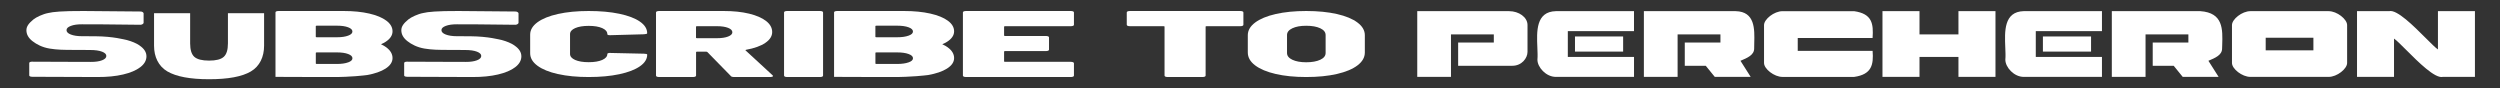
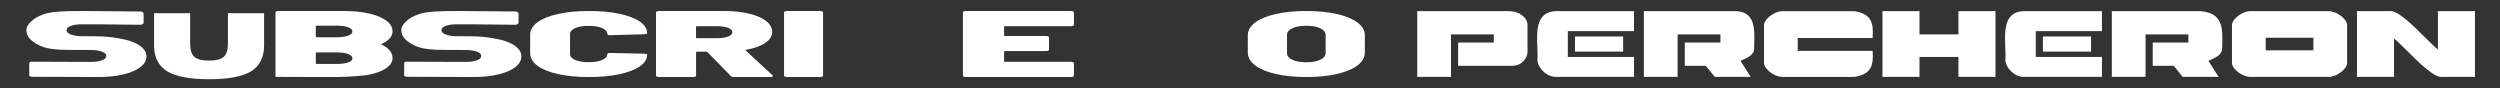
<svg xmlns="http://www.w3.org/2000/svg" width="1136" height="40" viewBox="0 0 1136 40" fill="none">
  <rect x="0" y="0" width="1136" height="40" fill="#333333" stroke="none" />
  <g id="SUBSCRIBE">
    <g id="Group 1000001828">
      <path id="Vector" d="M579.656 33.61C575.642 32.683 572.536 31.371 570.324 29.698C568.112 28.024 567 26.068 567 23.842V16.004C567 13.842 568.099 11.924 570.324 10.251C572.536 8.591 575.642 7.291 579.656 6.377C583.67 5.463 588.298 5 593.54 5C598.781 5 603.511 5.463 607.526 6.377C611.54 7.291 614.646 8.591 616.858 10.251C619.07 11.924 620.182 13.829 620.182 16.004V23.842C620.182 26.068 619.07 28.012 616.858 29.698C614.646 31.384 611.54 32.683 607.526 33.61C603.511 34.537 598.845 35 593.54 35C588.234 35 583.67 34.537 579.656 33.61ZM599.945 27.149C601.555 26.39 602.361 25.36 602.361 24.086V15.914C602.361 14.64 601.555 13.61 599.945 12.851C598.334 12.091 596.199 11.705 593.54 11.705C590.881 11.705 588.848 12.091 587.237 12.851C585.626 13.61 584.821 14.64 584.821 15.914V24.086C584.821 25.36 585.626 26.39 587.237 27.149C588.848 27.909 590.945 28.295 593.54 28.295C596.135 28.295 598.321 27.909 599.945 27.149Z" fill="white" />
-       <path id="Vector_2" d="M564.593 5.173C564.336 5.065 563.971 5 563.521 5H513.457C513.007 5 512.643 5.065 512.386 5.173C512.129 5.281 512 5.432 512 5.647V11.259C512 11.453 512.129 11.604 512.386 11.734C512.643 11.842 513.007 11.906 513.457 11.906H528.674C528.995 11.906 529.167 11.971 529.167 12.122V34.352C529.167 34.547 529.295 34.698 529.552 34.827C529.81 34.935 530.174 35 530.624 35H546.376C546.826 35 547.19 34.935 547.448 34.827C547.705 34.719 547.833 34.547 547.833 34.352V12.122C547.833 11.971 548.005 11.906 548.326 11.906H563.543C563.993 11.906 564.357 11.842 564.614 11.734C564.871 11.626 565 11.453 565 11.259V5.647C565 5.453 564.871 5.281 564.614 5.173H564.593Z" fill="white" />
      <g id="Group 1000001829">
        <path id="Vector_3" d="M253.571 33.667C249.558 32.774 246.442 31.506 244.234 29.875C242.013 28.244 240.909 26.355 240.909 24.193V15.729C240.909 13.607 242.013 11.743 244.234 10.112C246.455 8.494 249.558 7.239 253.571 6.346C257.584 5.453 262.221 5 267.494 5C272.766 5 277.403 5.414 281.416 6.255C285.429 7.097 288.545 8.274 290.753 9.802C292.974 11.329 294.078 13.089 294.078 15.108C294.078 15.354 293.597 15.509 292.636 15.574L277.416 15.988H277.13C276.364 15.988 275.974 15.833 275.974 15.522C275.974 14.383 275.208 13.464 273.662 12.778C272.117 12.092 270.065 11.756 267.494 11.756C264.922 11.756 262.87 12.105 261.338 12.778C259.792 13.464 259.026 14.383 259.026 15.522V24.53C259.026 25.643 259.792 26.549 261.338 27.235C262.883 27.921 264.935 28.257 267.494 28.257C270.052 28.257 272.117 27.921 273.662 27.235C275.208 26.549 275.974 25.656 275.974 24.53C275.974 24.361 276.104 24.232 276.364 24.154C276.623 24.064 276.974 24.038 277.429 24.064L292.649 24.4C293.61 24.426 294.091 24.569 294.091 24.814C294.091 26.82 292.987 28.607 290.766 30.134C288.545 31.674 285.442 32.864 281.429 33.719C277.416 34.573 272.779 35 267.507 35C262.234 35 257.597 34.56 253.584 33.654" fill="white" />
        <path id="Vector_4" d="M487.597 11.733C487.329 11.852 486.967 11.905 486.51 11.905H456.753C456.417 11.905 456.256 11.984 456.256 12.116V16.138C456.256 16.283 456.417 16.349 456.753 16.349H475.168C475.638 16.349 476.001 16.402 476.269 16.521C476.537 16.64 476.672 16.799 476.672 16.997V22.566C476.672 22.765 476.537 22.923 476.269 23.042C476.001 23.161 475.638 23.214 475.168 23.214H456.753C456.417 23.214 456.256 23.294 456.256 23.426V27.884C456.256 28.029 456.417 28.095 456.753 28.095H486.51C486.967 28.095 487.342 28.148 487.597 28.267C487.866 28.386 488 28.545 488 28.743V34.352C488 34.55 487.866 34.709 487.597 34.828C487.329 34.947 486.967 35 486.51 35H439.035C438.566 35 438.203 34.947 437.948 34.828C437.68 34.709 437.546 34.563 437.546 34.352V5.648C437.546 5.45 437.68 5.291 437.948 5.172C438.217 5.053 438.579 5 439.035 5H486.51C486.967 5 487.342 5.053 487.597 5.172C487.866 5.291 488 5.45 488 5.648V11.27C488 11.468 487.866 11.627 487.597 11.746" fill="white" />
        <path id="Vector_5" d="M332.068 34.524L321.429 23.651C321.299 23.545 321.103 23.479 320.842 23.479H316.774C316.448 23.479 316.292 23.545 316.292 23.691V34.352C316.292 34.55 316.162 34.709 315.901 34.828C315.64 34.947 315.288 35 314.832 35H299.551C299.095 35 298.743 34.947 298.482 34.828C298.221 34.709 298.091 34.563 298.091 34.352V5.648C298.091 5.45 298.221 5.291 298.482 5.172C298.743 5.053 299.095 5 299.551 5H328.847C333.228 5 337.074 5.397 340.399 6.204C343.711 7.011 346.292 8.122 348.131 9.563C349.969 11.005 350.882 12.672 350.882 14.55C350.882 16.429 349.839 18.082 347.739 19.497C345.64 20.913 342.759 21.944 339.082 22.606C338.756 22.659 338.665 22.765 338.795 22.91L351.077 34.22C351.208 34.392 351.273 34.497 351.273 34.524C351.273 34.669 351.142 34.775 350.882 34.868C350.621 34.96 350.295 35 349.917 35H333.672C332.837 35 332.289 34.841 332.029 34.524M316.266 12.13V17.143C316.266 17.288 316.422 17.355 316.748 17.355H325.836C327.896 17.355 329.565 17.103 330.855 16.601C332.146 16.098 332.785 15.45 332.785 14.656C332.785 13.862 332.146 13.161 330.855 12.659C329.565 12.156 327.896 11.905 325.836 11.905H316.748C316.422 11.905 316.266 11.984 316.266 12.116" fill="white" />
        <path id="Vector_6" d="M356.654 34.815C356.4 34.696 356.273 34.55 356.273 34.339V5.648C356.273 5.45 356.4 5.291 356.654 5.172C356.908 5.053 357.251 5 357.695 5H372.578C373.01 5 373.365 5.053 373.619 5.172C373.873 5.291 374 5.45 374 5.648V34.352C374 34.55 373.873 34.709 373.619 34.828C373.365 34.947 373.022 35 372.578 35H357.695C357.251 35 356.908 34.947 356.654 34.828" fill="white" />
        <path id="Vector_7" d="M175.585 21.541C174.887 21.014 174.041 20.54 173.129 20.107C173.88 19.769 174.578 19.418 175.196 19.025C177.303 17.659 178.364 16.064 178.364 14.238C178.364 12.412 177.437 10.802 175.585 9.409C173.733 8.016 171.129 6.934 167.8 6.163C164.457 5.392 160.578 5 156.162 5H126.645C126.189 5 125.826 5.054 125.571 5.162C125.316 5.271 125.182 5.419 125.182 5.622V34.931L143.974 34.998H151.276C159.37 35.039 165.585 34.255 166.874 34.092C170.377 33.457 173.156 32.483 175.196 31.171C177.303 29.805 178.364 28.209 178.364 26.383C178.364 24.557 177.437 22.948 175.585 21.555V21.541ZM143.491 11.871C143.491 11.736 143.652 11.668 143.974 11.668H153.128C155.209 11.668 156.887 11.911 158.189 12.398C159.491 12.885 160.135 13.521 160.135 14.319C160.135 15.117 159.491 15.725 158.189 16.199C156.887 16.686 155.196 16.929 153.128 16.929H143.974C143.652 16.929 143.491 16.861 143.491 16.726V11.884V11.871ZM158.202 28.331C156.9 28.817 155.209 29.061 153.142 29.061H143.987C143.665 29.061 143.504 28.993 143.504 28.858V24.016C143.504 23.881 143.665 23.813 143.987 23.813H153.142C155.222 23.813 156.9 24.057 158.202 24.544C159.504 25.03 160.149 25.666 160.149 26.464C160.149 27.262 159.504 27.871 158.202 28.344V28.331Z" fill="white" />
        <path id="U" d="M86.4 6V19.724C86.4 22.659 87.039 24.698 88.317 25.843C89.615 26.974 91.847 27.54 95.014 27.54C98.182 27.54 100.395 26.974 101.654 25.843C102.933 24.711 103.572 22.672 103.572 19.724V6H120V20.79C120 25.856 117.997 30.112 113.99 32.467C110.002 34.822 103.677 36 95.014 36C86.409 36 80.084 34.816 76.039 32.447C72.013 30.079 70 25.829 70 20.79V6H86.4Z" fill="white" />
-         <path id="Vector_8" d="M430.696 21.541C429.98 21.014 429.112 20.54 428.176 20.107C428.947 19.769 429.663 19.418 430.296 19.025C432.458 17.659 433.546 16.064 433.546 14.238C433.546 12.412 432.596 10.802 430.696 9.409C428.796 8.016 426.125 6.934 422.711 6.163C419.283 5.392 415.304 5 410.775 5H380.501C380.033 5 379.661 5.054 379.399 5.162C379.138 5.271 379 5.419 379 5.622V34.931L398.274 34.998H405.763C414.065 35.039 420.439 34.255 421.761 34.092C425.354 33.457 428.204 32.483 430.296 31.171C432.458 29.805 433.546 28.209 433.546 26.383C433.546 24.557 432.596 22.948 430.696 21.555V21.541ZM397.778 11.871C397.778 11.736 397.944 11.668 398.274 11.668H407.663C409.797 11.668 411.518 11.911 412.853 12.398C414.189 12.885 414.85 13.521 414.85 14.319C414.85 15.117 414.189 15.725 412.853 16.199C411.518 16.686 409.783 16.929 407.663 16.929H398.274C397.944 16.929 397.778 16.861 397.778 16.726V11.884V11.871ZM412.867 28.331C411.532 28.817 409.797 29.061 407.677 29.061H398.288C397.957 29.061 397.792 28.993 397.792 28.858V24.016C397.792 23.881 397.957 23.813 398.288 23.813H407.677C409.811 23.813 411.532 24.057 412.867 24.544C414.203 25.03 414.863 25.666 414.863 26.464C414.863 27.262 414.203 27.871 412.867 28.344V28.331Z" fill="white" />
        <path id="Vector_9" d="M63.4 20.638C61.908 19.631 59.973 18.826 57.674 18.195C56.599 17.994 51.572 16.544 43.386 16.477L37.243 16.45C35.16 16.45 33.48 16.182 32.176 15.685C30.885 15.189 30.227 14.518 30.227 13.699C30.227 12.88 30.885 12.263 32.189 11.766C33.493 11.269 35.187 11.028 37.257 11.041L43.735 11.068H46.424L63.857 11.256C64.381 11.256 65.255 10.88 65.255 10.303V6.182C65.269 5.525 64.422 5.229 63.898 5.229L37.929 5.001C28.062 4.974 24.111 5.39 21.92 5.914C19.474 6.37 16.436 7.806 15.186 8.84C13.237 10.464 12 11.873 12 13.739C12 15.605 12.914 17.256 14.769 18.705C16.61 20.141 19.164 21.51 22.565 22.074C25.952 22.638 28.977 22.665 32.915 22.678H34.824L40.886 22.718C43.251 22.718 45.079 22.973 46.37 23.483C47.66 23.98 48.319 24.624 48.319 25.43C48.319 26.235 47.66 26.906 46.356 27.403C45.053 27.899 43.359 28.141 41.289 28.128L34.81 28.101H32.122L14.46 28.034C13.895 28.034 13.29 28.248 13.29 28.611V34.248C13.277 34.449 13.398 34.597 13.653 34.718C13.909 34.825 14.272 34.892 14.729 34.892L44.286 35C48.709 35.013 52.593 34.637 55.94 33.845C59.287 33.067 61.895 31.953 63.75 30.53C65.605 29.107 66.546 27.456 66.546 25.591C66.546 23.725 65.497 22.074 63.387 20.665L63.4 20.638Z" fill="white" />
        <path id="Vector_10" d="M233.764 20.638C232.272 19.631 230.336 18.826 228.038 18.195C226.962 17.994 221.935 16.544 213.749 16.477L207.607 16.45C205.523 16.45 203.843 16.182 202.539 15.685C201.249 15.189 200.59 14.518 200.59 13.699C200.59 12.88 201.249 12.263 202.553 11.766C203.857 11.269 205.55 11.028 207.62 11.041L214.099 11.068H216.787L234.221 11.256C234.745 11.256 235.619 10.88 235.619 10.303V6.182C235.632 5.525 234.785 5.229 234.261 5.229L208.292 5.001C198.426 4.974 194.474 5.39 192.283 5.914C189.837 6.37 186.799 7.806 185.549 8.84C183.6 10.464 182.364 11.873 182.364 13.739C182.364 15.605 183.278 17.256 185.133 18.705C186.974 20.141 189.528 21.51 192.929 22.074C196.316 22.638 199.34 22.665 203.279 22.678H205.187L211.249 22.718C213.615 22.718 215.443 22.973 216.733 23.483C218.024 23.98 218.682 24.624 218.682 25.43C218.682 26.235 218.024 26.906 216.72 27.403C215.416 27.899 213.723 28.141 211.653 28.128L205.174 28.101H202.486L184.823 28.034C184.259 28.034 183.654 28.248 183.654 28.611V34.248C183.641 34.449 183.762 34.597 184.017 34.718C184.272 34.825 184.635 34.892 185.092 34.892L214.65 35C219.072 35.013 222.957 34.637 226.304 33.845C229.651 33.067 232.258 31.953 234.113 30.53C235.968 29.107 236.909 27.456 236.909 25.591C236.909 23.725 235.861 22.074 233.75 20.665L233.764 20.638Z" fill="white" />
      </g>
      <path id="Union" fill-rule="evenodd" clip-rule="evenodd" d="M1124.61 5.06H1107.8V22.472C1106.7 21.737 1104.69 19.727 1102.28 17.32C1096.78 11.821 1089.2 4.248 1085.68 5.06H1071.03V34.94H1087.84V17.528C1088.94 18.263 1090.95 20.273 1093.36 22.68L1093.36 22.68C1098.86 28.179 1106.44 35.752 1109.97 34.94H1124.61V5.06ZM1058.14 5.07H1022.59C1018.79 5.07 1014.21 8.729 1014.21 11.387V28.622C1014.21 31.28 1018.8 34.939 1022.59 34.939H1058.14C1061.94 34.939 1066.53 31.28 1066.53 28.622V11.387C1066.53 8.729 1061.93 5.07 1058.14 5.07ZM1051.21 22.874H1029.53V17.135H1051.21V22.874ZM889.919 15.634V5.07H906.744V34.939H889.919V25.866H872.221V34.939H855.396V5.07H872.221V15.634H889.919ZM838.58 23.11H850.912C851.403 29.407 850.52 33.822 842.514 34.95H809.963C806.157 34.95 801.575 31.291 801.575 28.632V11.397C801.575 8.739 806.167 5.08 809.963 5.08H842.514C850.765 6.257 851.344 10.818 850.902 17.263H816.89V23.119H838.571L838.58 23.11ZM644 34.939H659.324V15.634H678.788V19.313H662.581V29.887H687.205C691.483 29.887 694.102 26.425 694.102 23.57V11.387C694.102 7.787 690.158 5.07 685.714 5.07H644V34.939ZM797.135 19.516L797.135 19.514C797.303 13.202 797.513 5.284 788.694 5.07H746.98V34.939H762.304V15.634H781.768V19.313H765.561V29.887H775.097L779.198 34.939H795.513L790.872 27.622C794.012 26.307 797.092 24.993 797.092 22.069C797.088 21.268 797.111 20.408 797.135 19.516ZM742.497 25.866H712.428H712.418V14.143H742.487V5.07H706.983C697.873 5.299 698.261 14.294 698.576 21.569C698.665 23.64 698.748 25.571 698.605 27.121C698.605 30.555 702.5 34.939 706.993 34.939H742.497V25.866ZM737.552 16.557H715.675V23.453H737.552V16.557ZM1009.77 20.513L1009.77 20.524C1009.75 21.041 1009.74 21.557 1009.72 22.069C1009.72 24.993 1006.64 26.307 1003.5 27.622L1008.14 34.939H991.829L987.729 29.887H978.193V19.313H994.4V15.634H974.936V34.939H959.612V5.07H999.835C1010.25 5.802 1010.01 13.241 1009.77 20.513ZM925.06 25.866H955.129V34.94H919.615C915.122 34.94 911.227 30.555 911.227 27.122C911.373 25.568 911.291 23.631 911.202 21.555C910.893 14.28 910.51 5.289 919.615 5.06H955.129V14.144H925.06V25.866ZM928.297 16.557H950.175V23.453H928.297V16.557Z" fill="white" />
    </g>
  </g>
</svg>